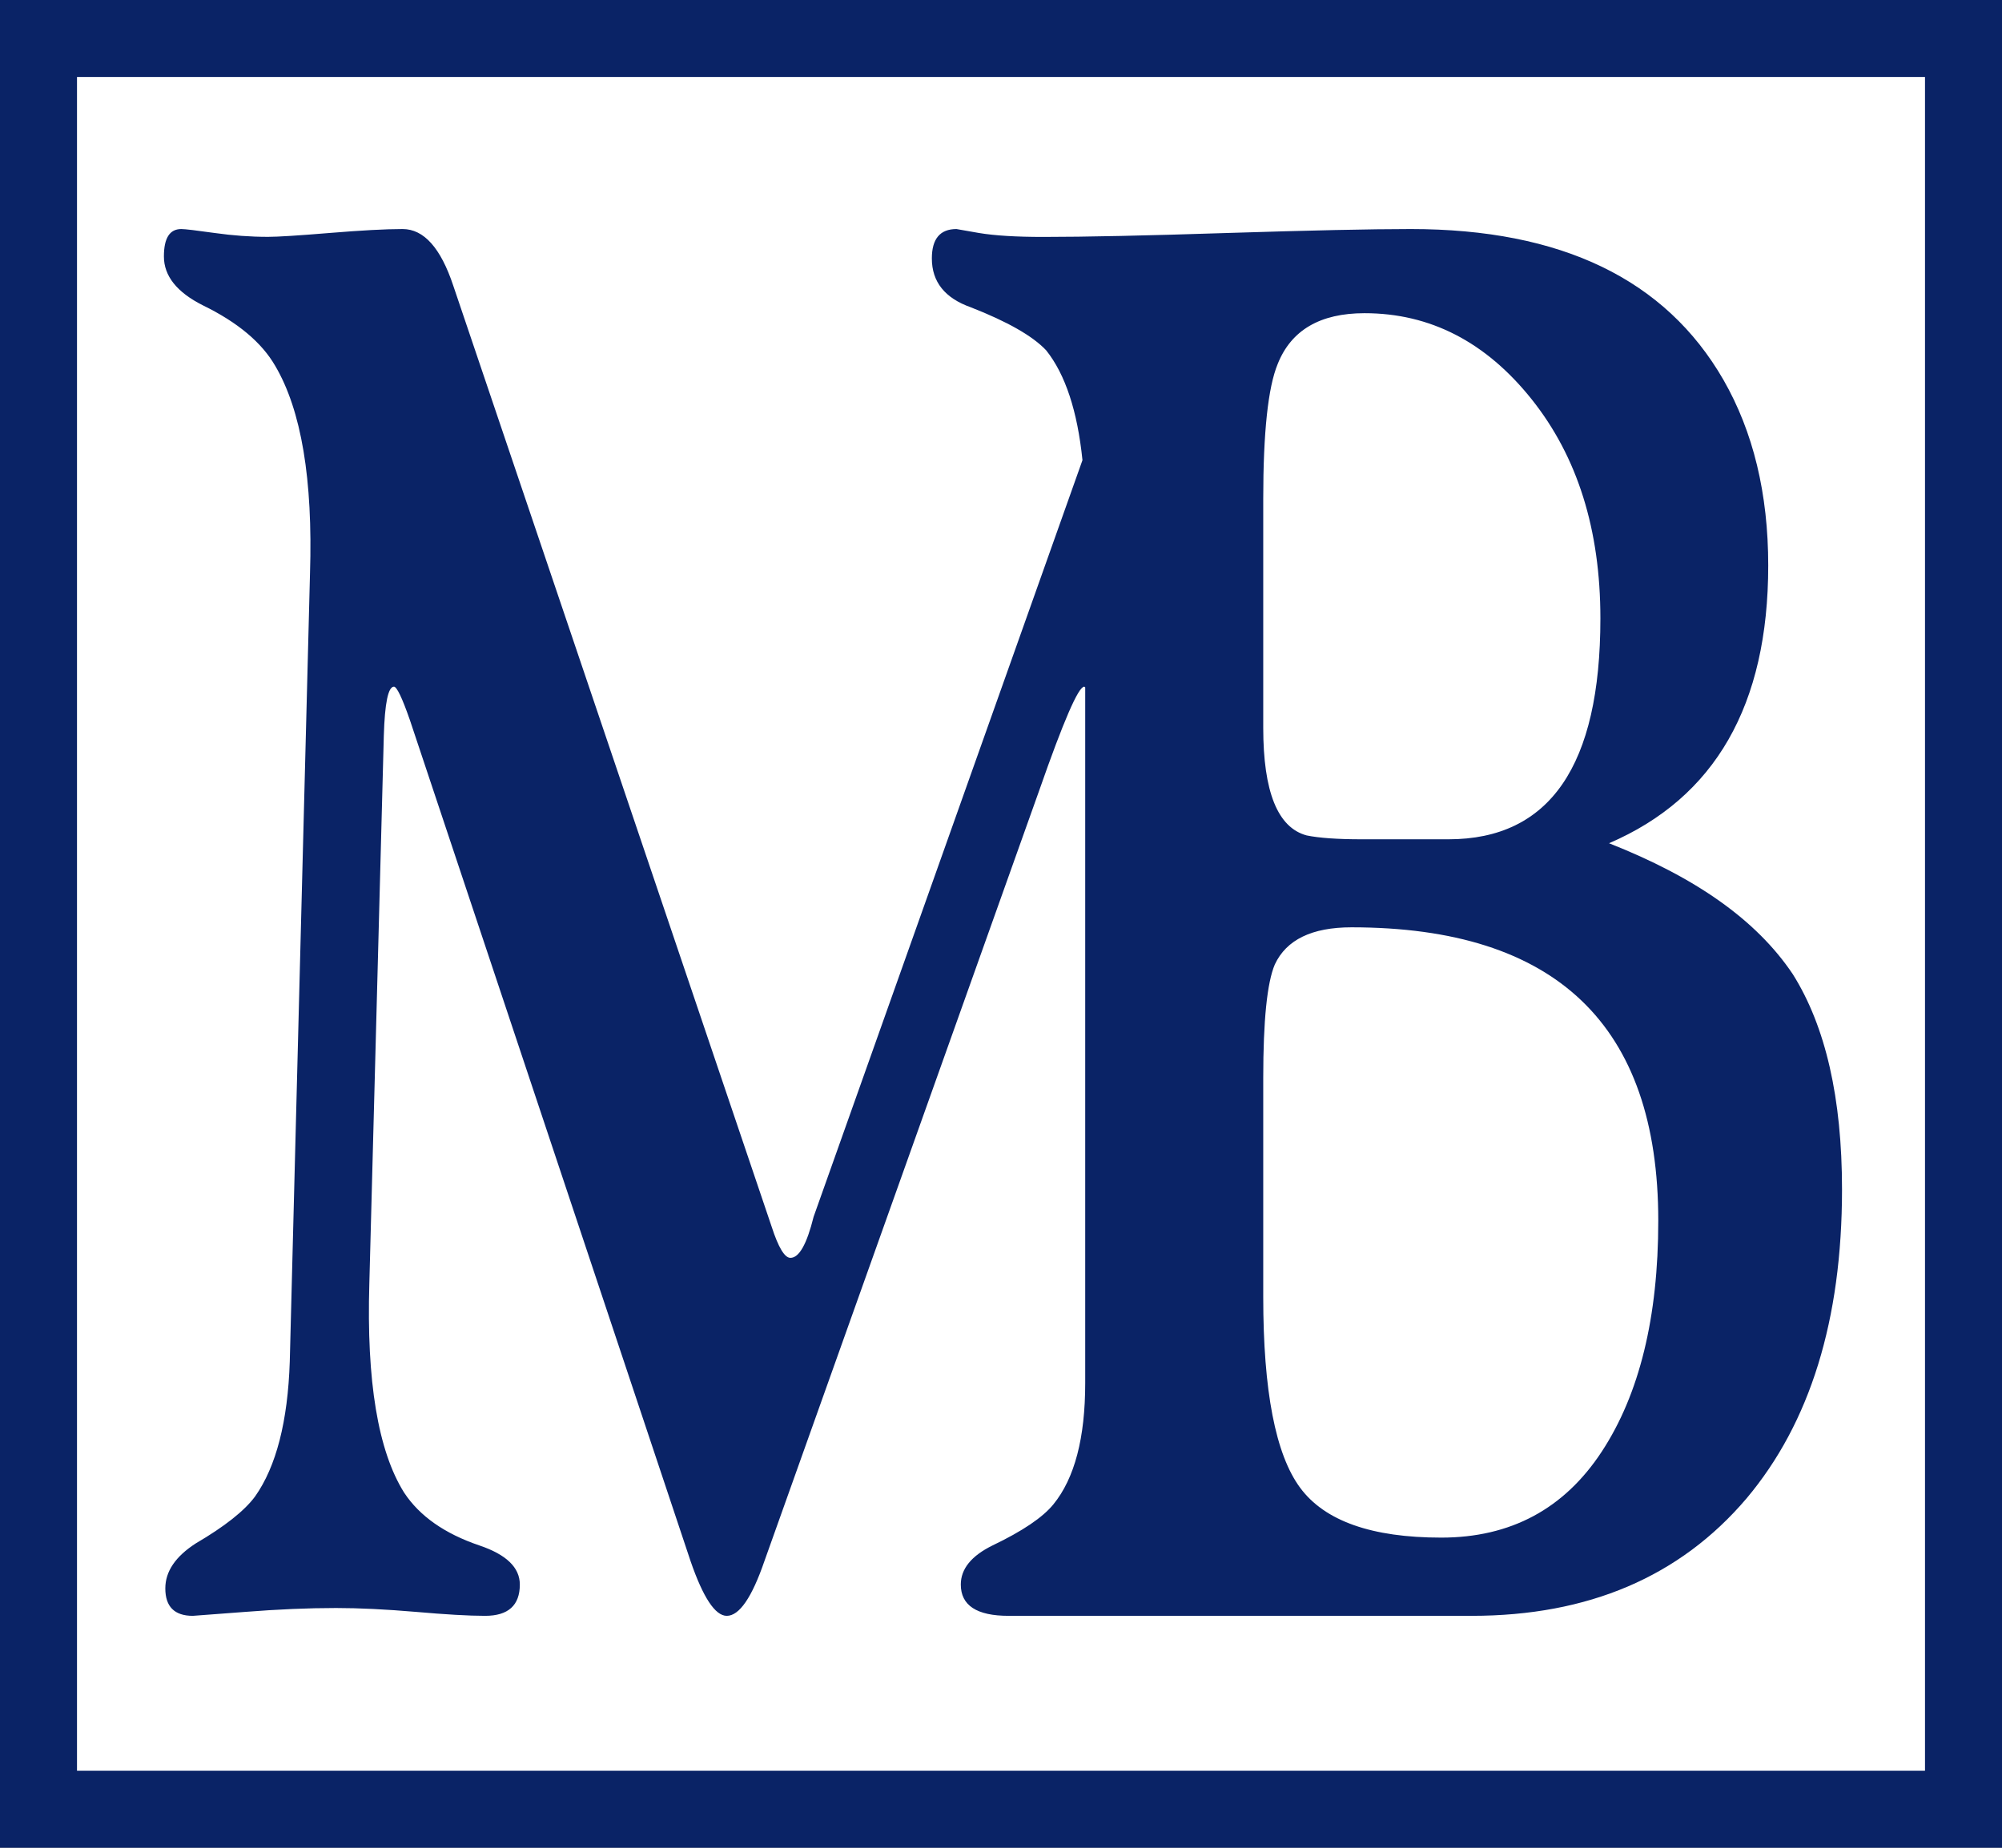
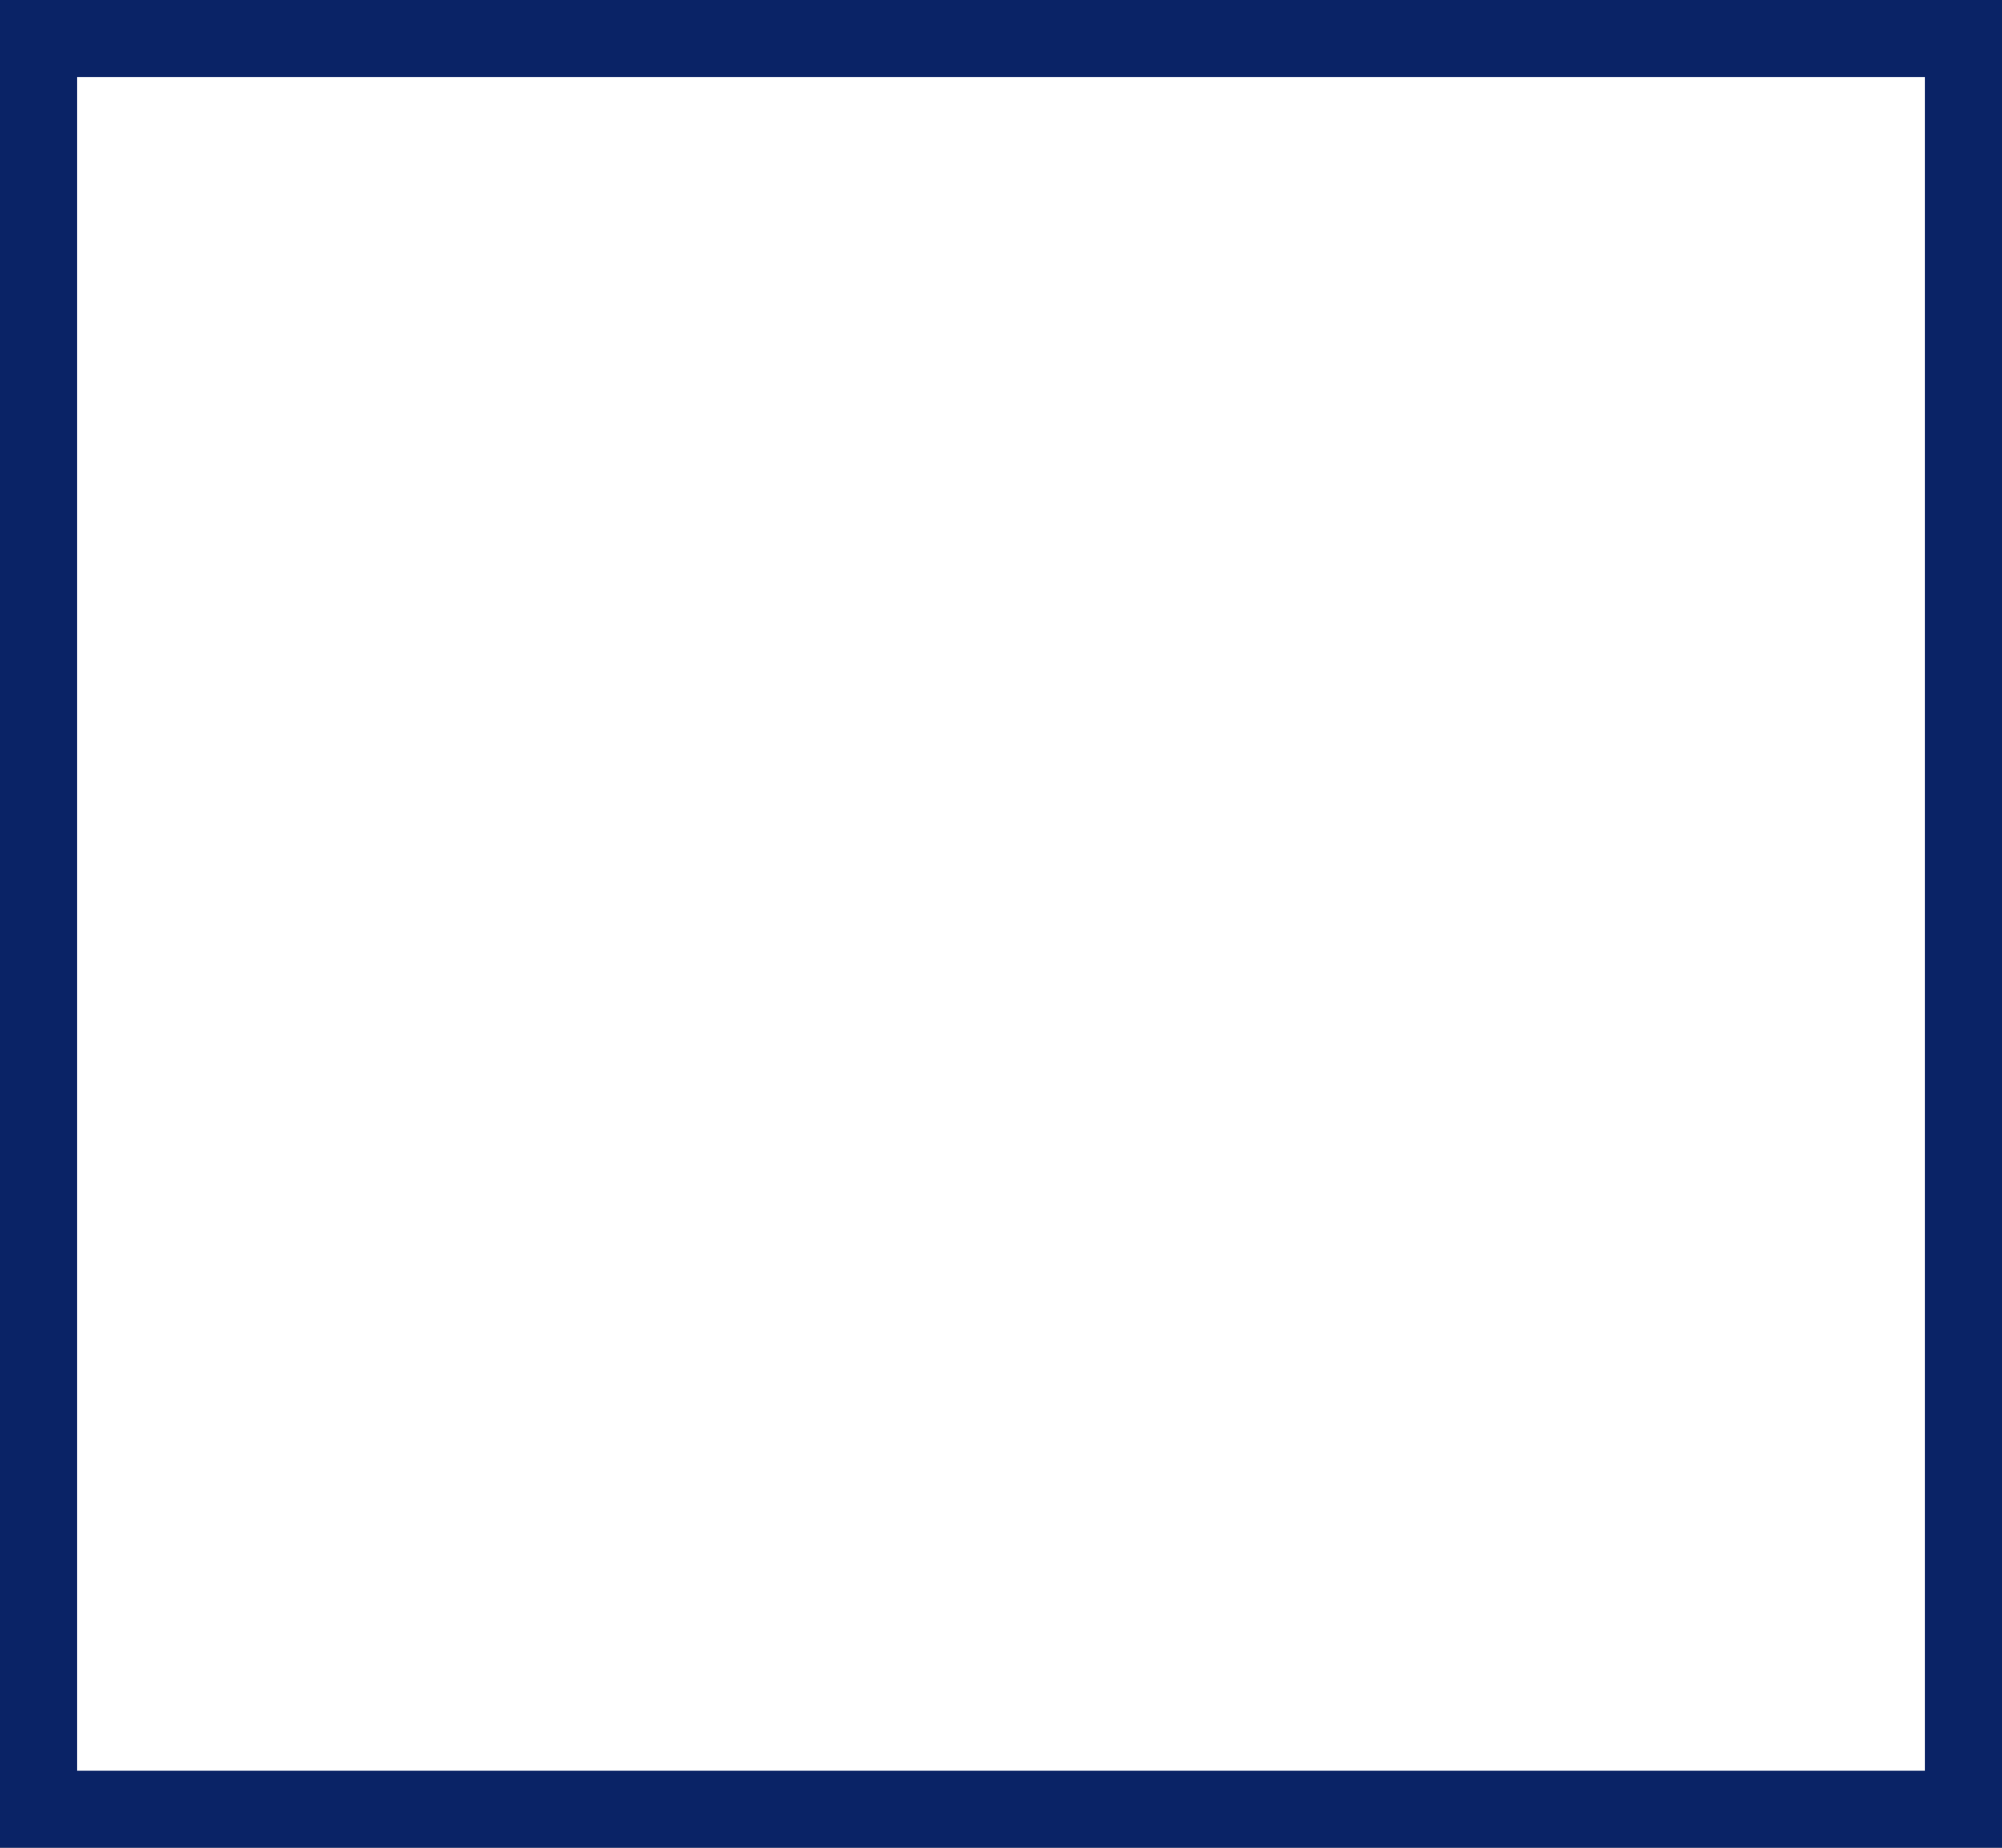
<svg xmlns="http://www.w3.org/2000/svg" width="78px" height="72px" viewBox="0 0 78 72" version="1.1">
  <rect x="0" y="0" width="78" height="72" fill="#808080" stroke="none" />
  <title>Logo Mark</title>
  <desc>Created with Sketch.</desc>
  <g id="Symbols" stroke="none" stroke-width="1" fill="none" fill-rule="evenodd">
    <g id="Footer" transform="translate(-678, 0)">
      <g id="Logo-Mark" transform="translate(678, 0)">
        <rect id="Rectangle" stroke="#0A2366" stroke-width="3" fill="#FFFFFF" x="1.5" y="1.5" width="75" height="69" />
-         <path d="M62.408,56.561 C60.943,58.796 58.857,59.915 56.151,59.915 C53.444,59.915 51.611,59.267 50.654,57.971 C49.696,56.675 49.217,54.199 49.217,50.539 L49.217,42.003 C49.217,39.769 49.366,38.295 49.668,37.582 C50.119,36.617 51.115,36.134 52.657,36.134 C60.624,36.134 64.608,39.946 64.608,47.567 C64.608,51.326 63.875,54.324 62.408,56.561 L62.408,56.561 Z M49.217,19.445 C49.217,16.853 49.403,15.098 49.78,14.184 C50.305,12.863 51.435,12.204 53.162,12.204 C55.719,12.204 57.89,13.322 59.674,15.557 C61.459,17.794 62.353,20.638 62.353,24.095 C62.353,29.836 60.38,32.704 56.433,32.704 L53.051,32.704 C52.111,32.704 51.398,32.654 50.907,32.553 C49.78,32.249 49.217,30.852 49.217,28.36 L49.217,19.445 Z M69.851,37.963 C68.422,35.83 66.035,34.178 62.69,32.858 C66.825,31.08 68.892,27.472 68.892,22.035 C68.892,19.241 68.31,16.826 67.144,14.796 C64.888,10.884 60.831,8.925 54.966,8.925 C53.387,8.925 51.011,8.978 47.834,9.078 C44.66,9.182 42.263,9.232 40.648,9.232 C39.595,9.232 38.758,9.182 38.138,9.078 L37.265,8.925 C36.626,8.925 36.306,9.306 36.306,10.07 C36.306,10.984 36.814,11.618 37.828,11.976 C39.255,12.535 40.234,13.092 40.76,13.651 C41.509,14.591 41.978,16.022 42.174,17.931 L31.699,47.414 C31.434,48.482 31.134,49.014 30.796,49.014 C30.571,49.014 30.326,48.609 30.063,47.795 L17.661,11.135 C17.172,9.662 16.514,8.925 15.686,8.925 C15.009,8.925 14.062,8.978 12.841,9.078 C11.617,9.179 10.819,9.229 10.442,9.229 C9.768,9.229 9.072,9.179 8.358,9.078 C7.645,8.978 7.211,8.925 7.062,8.925 C6.609,8.925 6.386,9.28 6.386,9.993 C6.386,10.754 6.892,11.39 7.907,11.899 C9.26,12.559 10.199,13.346 10.725,14.26 C11.741,15.989 12.192,18.682 12.078,22.34 L11.29,53.054 C11.213,55.389 10.762,57.145 9.937,58.313 C9.523,58.873 8.752,59.482 7.625,60.142 C6.837,60.651 6.441,61.234 6.441,61.894 C6.441,62.605 6.797,62.963 7.513,62.963 L9.57,62.808 C10.829,62.709 12.004,62.658 13.094,62.658 C13.996,62.658 15.029,62.709 16.194,62.808 C17.358,62.91 18.261,62.963 18.9,62.963 C19.802,62.963 20.253,62.554 20.253,61.743 C20.253,61.081 19.728,60.574 18.674,60.219 C17.322,59.76 16.345,59.074 15.743,58.159 C14.727,56.535 14.276,53.818 14.39,50.006 L14.954,28.664 C14.992,27.395 15.123,26.758 15.349,26.758 C15.46,26.758 15.668,27.191 15.968,28.052 L26.906,60.834 C27.395,62.252 27.865,62.963 28.316,62.963 C28.804,62.963 29.293,62.252 29.781,60.834 L40.493,30.79 C41.432,28.102 42.015,26.758 42.24,26.758 C42.254,26.758 42.268,26.777 42.281,26.786 L42.281,53.892 C42.281,56.026 41.87,57.603 41.042,58.618 C40.628,59.127 39.84,59.66 38.673,60.219 C37.846,60.624 37.434,61.134 37.434,61.743 C37.434,62.557 38.054,62.963 39.295,62.963 L57.335,62.963 C61.882,62.963 65.453,61.438 68.045,58.39 C70.526,55.442 71.767,51.429 71.767,46.348 C71.767,42.79 71.128,39.997 69.851,37.963 L69.851,37.963 Z" id="Fill-1" fill="#0A2366" />
      </g>
    </g>
  </g>
</svg>